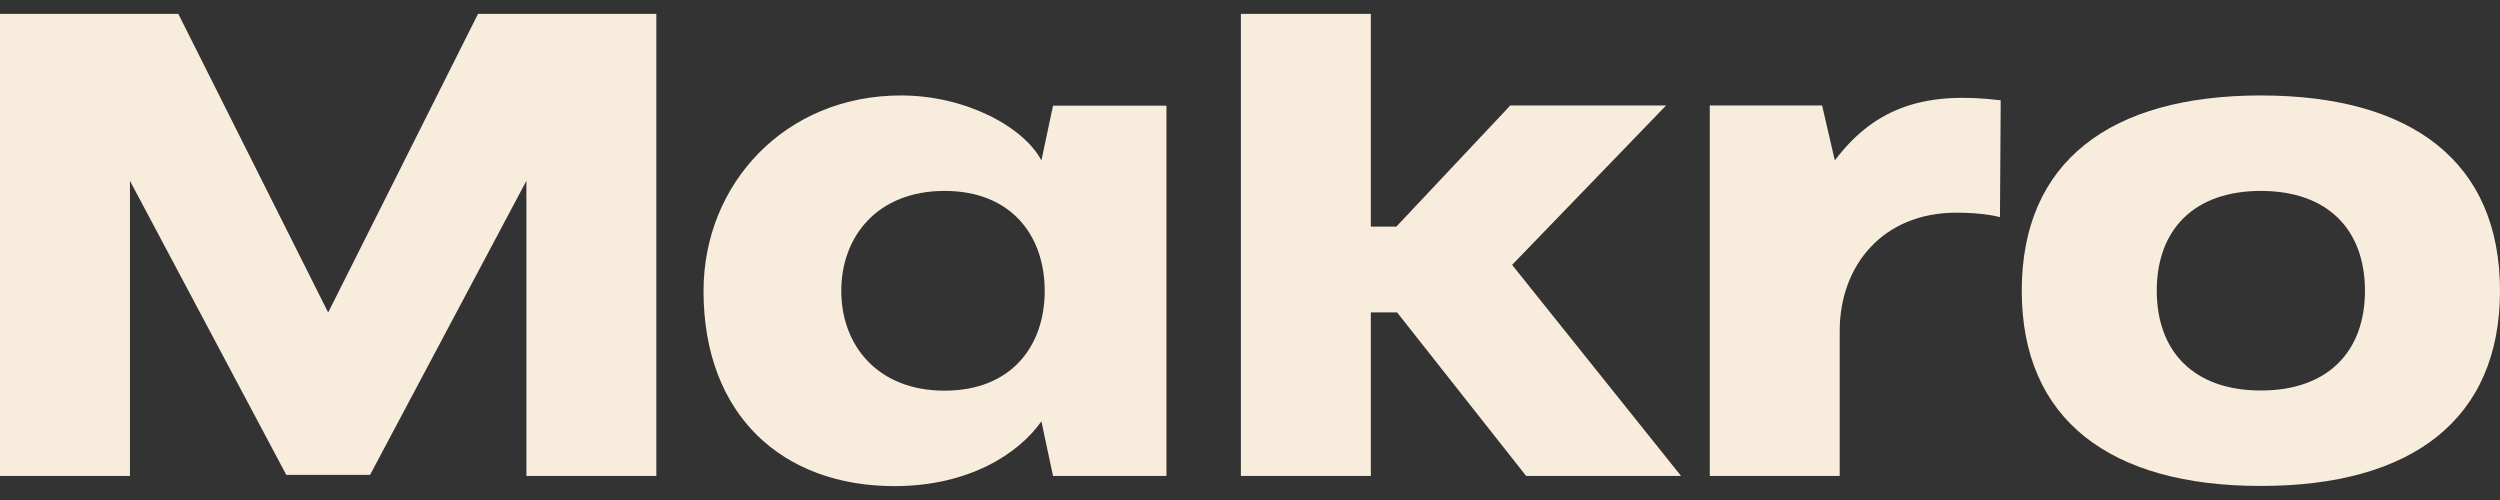
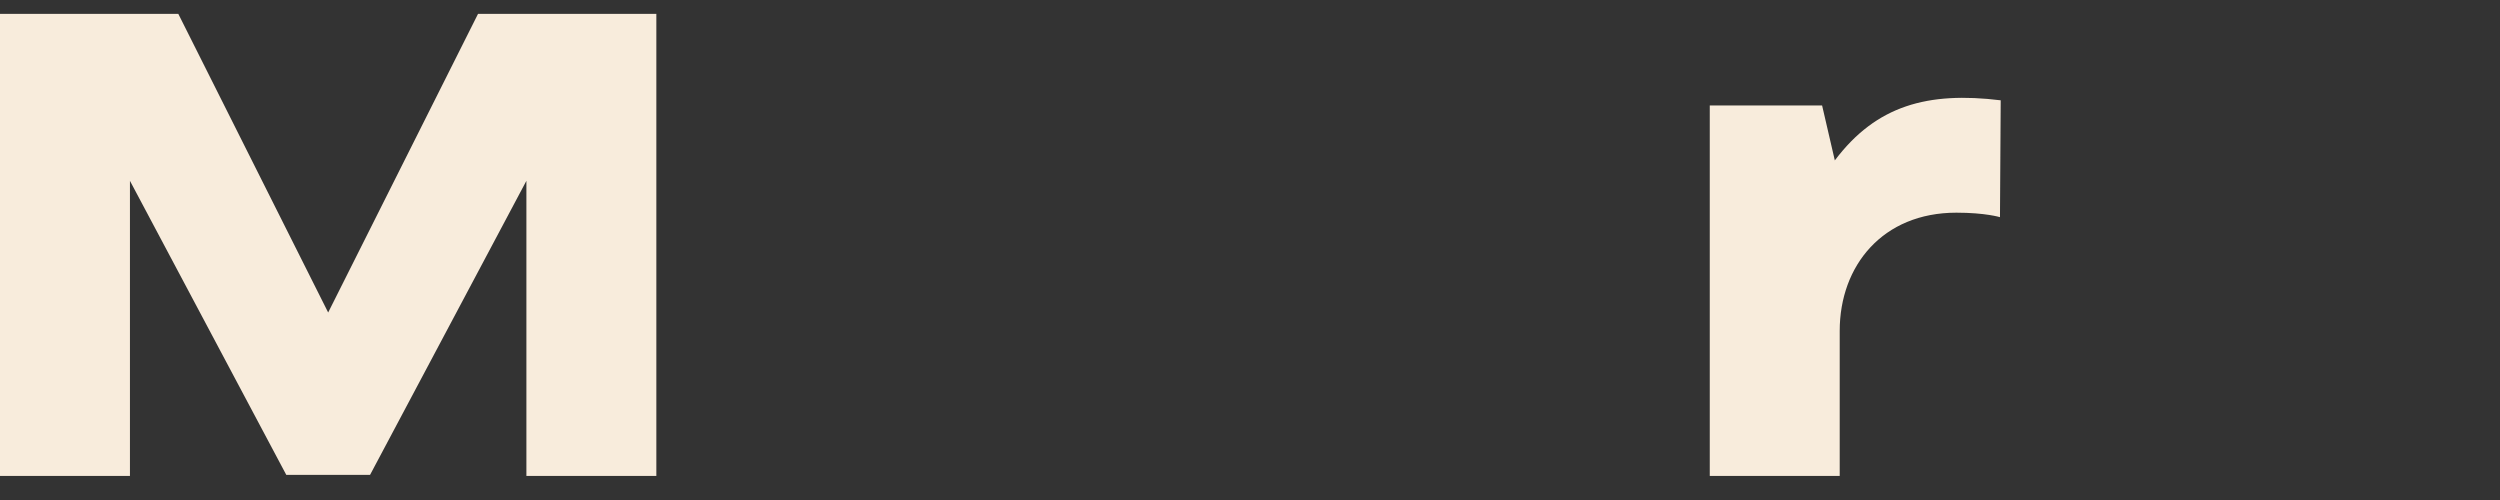
<svg xmlns="http://www.w3.org/2000/svg" width="180" height="36" viewBox="0 0 180 36" fill="none">
  <rect x="0" y="0" width="180" height="36" fill="#333333" stroke="none" />
  <path d="M23.628 22.5L12.839 1H0V34.268H9.356V13.019L20.611 34.189H26.645L37.901 13.018V34.268H47.257V1H34.417L23.628 22.5Z" fill="#F8ECDC" />
  <path d="M132.107 11.55L131.191 7.593H123.103V34.267H132.459V23.823C132.459 19.122 135.56 15.313 140.857 15.313C142.95 15.313 143.998 15.636 143.998 15.636L144.051 7.222C138.797 6.581 135.089 7.591 132.108 11.548L132.107 11.55Z" fill="#F8ECDC" />
-   <path d="M119.96 7.593H108.743L100.538 16.315H98.7V1H89.344V34.268H98.7V22.494H100.589L109.883 34.268H121.036L108.872 19.071L119.96 7.593Z" fill="#F8ECDC" />
-   <path d="M162.782 6.873C151.911 6.873 145.566 11.66 145.566 20.931C145.566 30.202 151.911 34.989 162.782 34.989C173.654 34.989 179.999 30.202 179.999 20.931C179.999 11.66 173.654 6.873 162.782 6.873ZM162.782 28.116C157.959 28.116 155.287 25.314 155.287 20.931C155.287 16.547 157.959 13.746 162.782 13.746C167.605 13.746 170.277 16.547 170.277 20.931C170.277 25.314 167.605 28.116 162.782 28.116Z" fill="#F8ECDC" />
-   <path d="M74.98 11.55C73.728 9.17 69.577 6.873 64.864 6.873C56.514 6.873 50.654 13.258 50.654 20.943C50.654 29.95 56.39 35.001 64.399 35.001C69.768 35.001 73.356 32.656 74.98 30.336L75.818 34.269H83.985V7.606H75.819L74.981 11.551L74.98 11.55ZM68.005 28.128C63.182 28.128 60.573 24.862 60.572 20.943C60.572 17.019 63.182 13.746 68.005 13.746C72.828 13.746 75.219 16.979 75.219 20.943C75.219 24.907 72.828 28.128 68.005 28.128Z" fill="#F8ECDC" />
</svg>